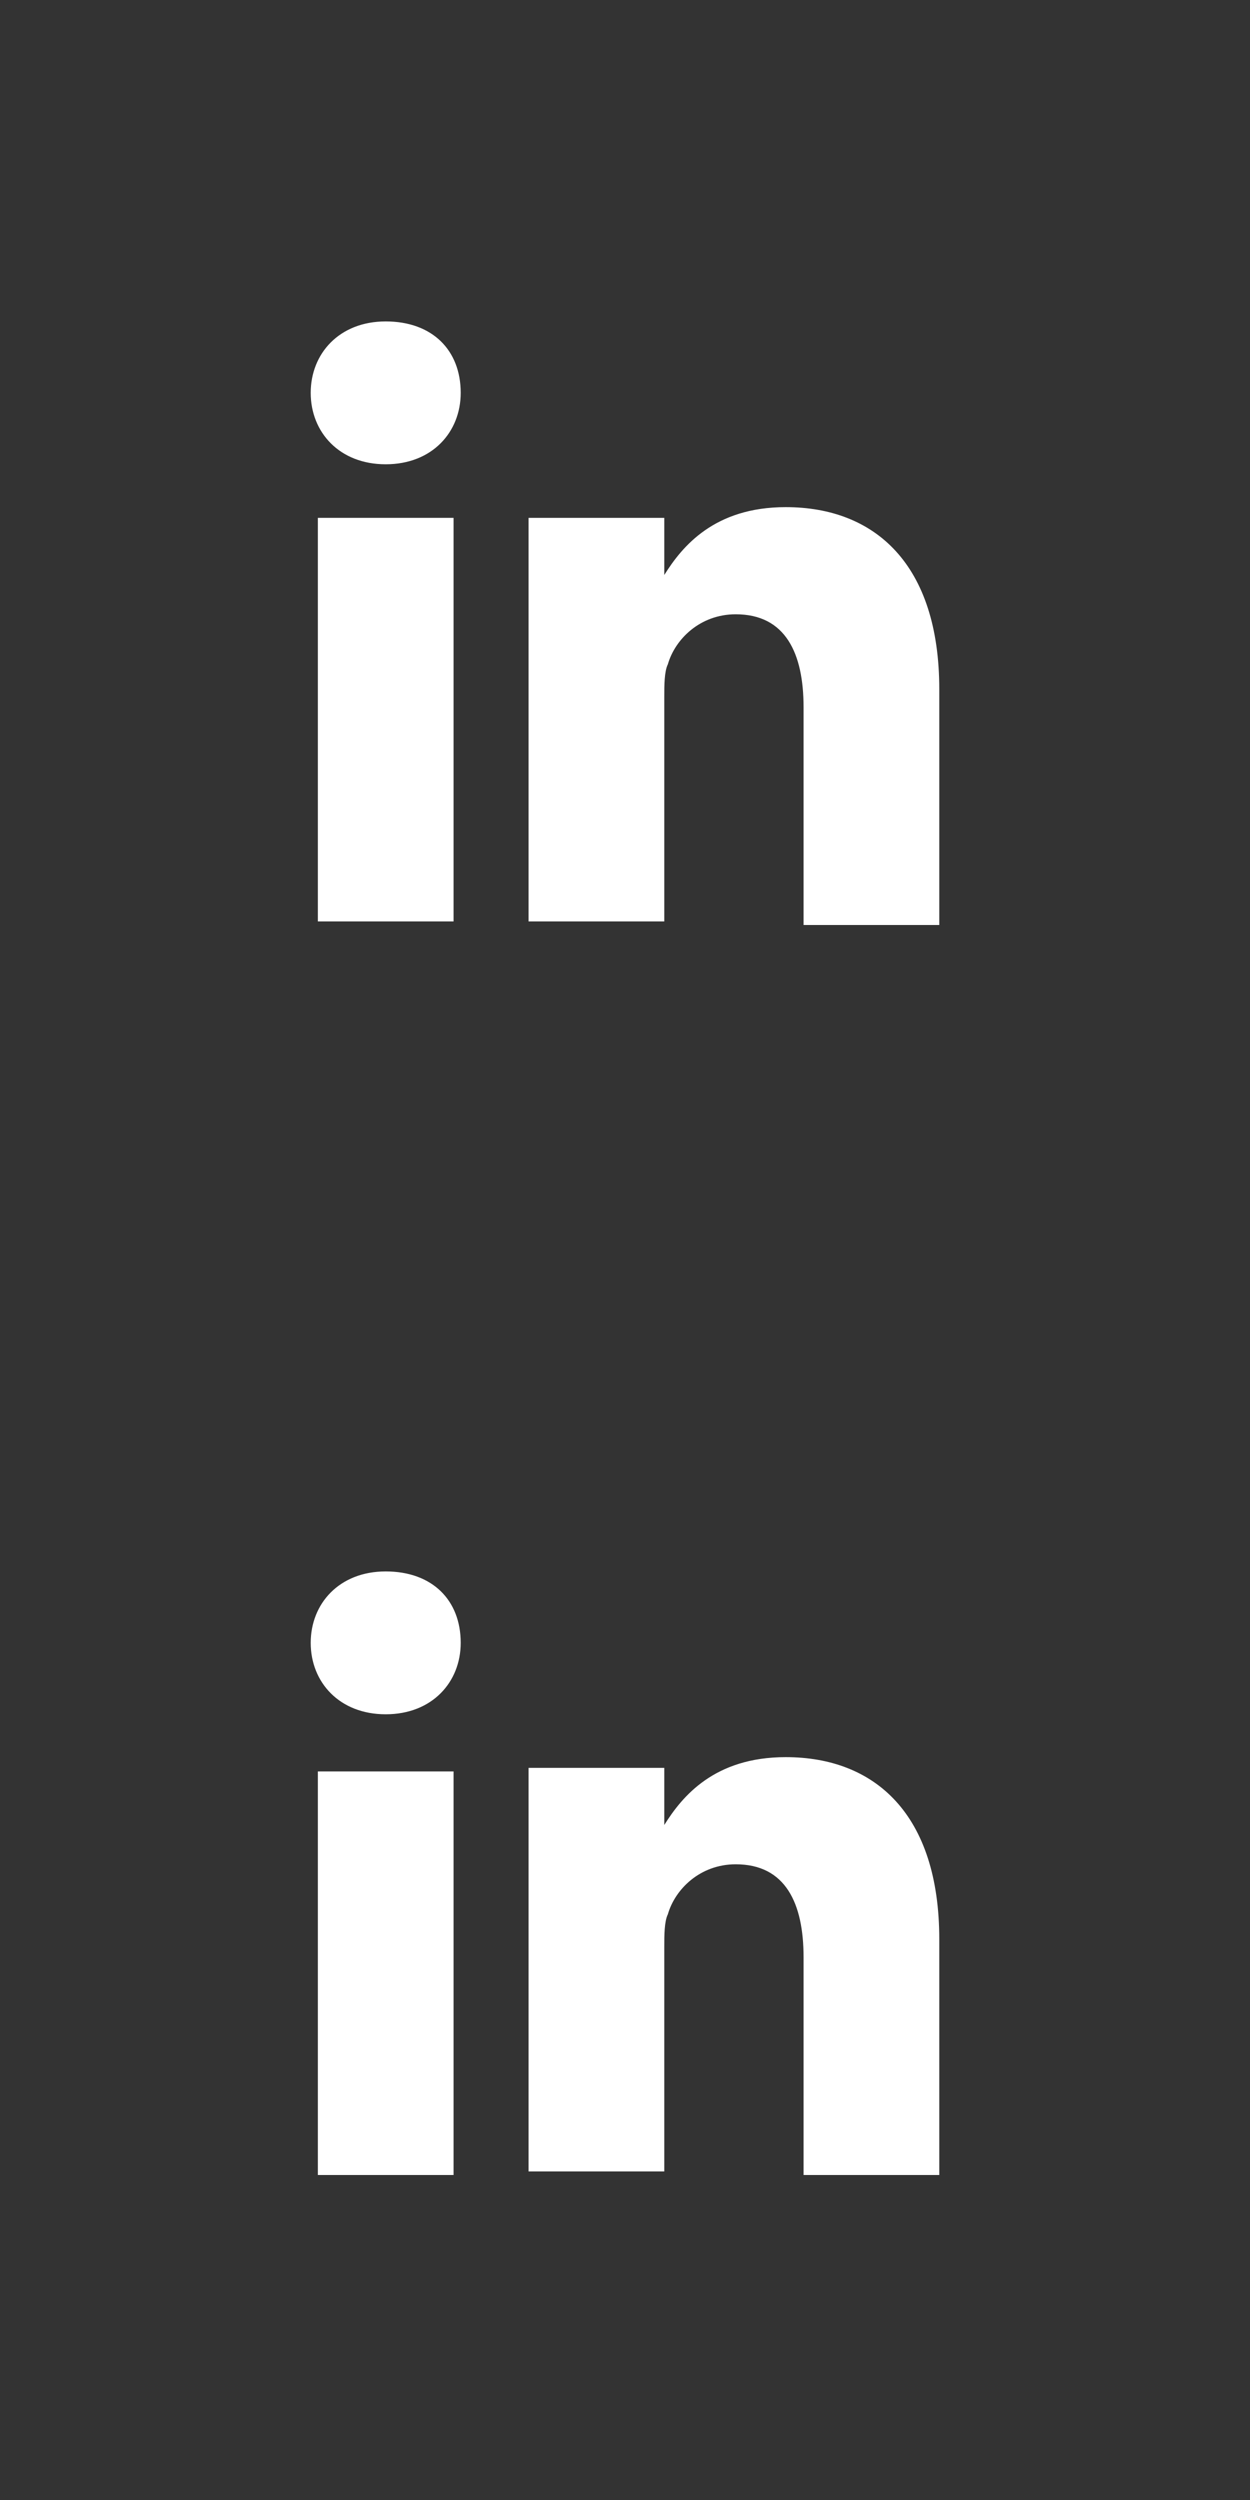
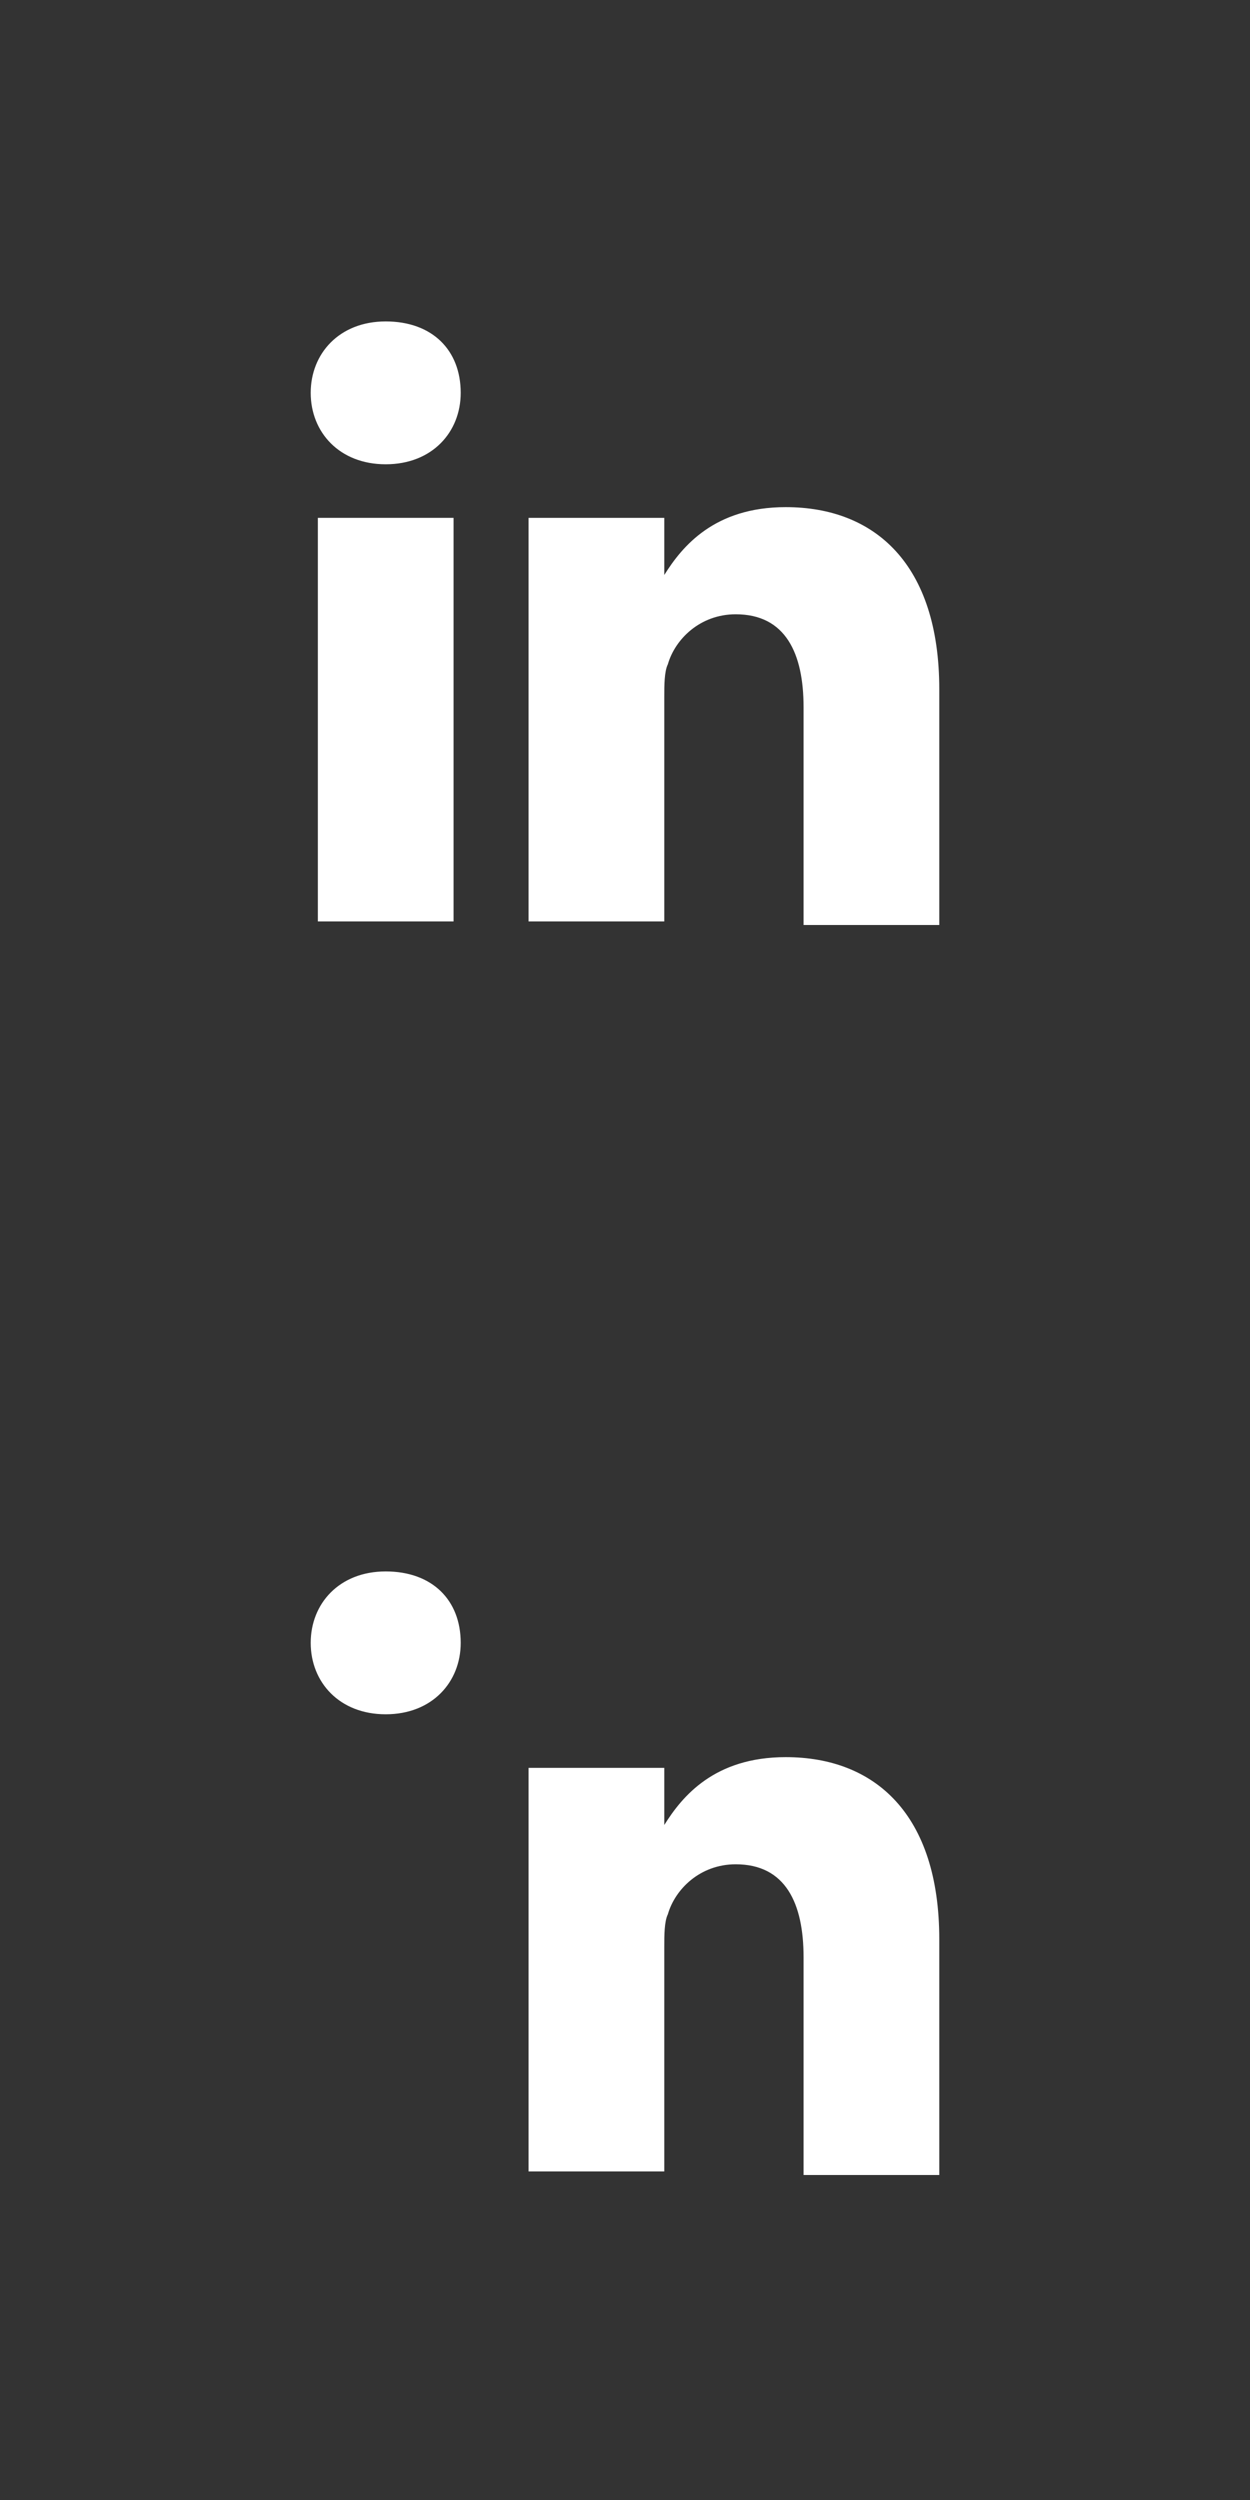
<svg xmlns="http://www.w3.org/2000/svg" version="1.1" id="Layer_1" x="0px" y="0px" width="35px" height="70px" viewBox="0 0 35 70" style="enable-background:new 0 0 35 70;" xml:space="preserve">
  <rect x="0" y="0" width="35" height="70" fill="#333333" stroke="none" />
  <style type="text/css">

	.st0{fill:#FFFFFF;}

</style>
  <rect x="8.9" y="14.5" class="st0" width="3.8" height="11.3" />
  <path class="st0" d="M10.8,13L10.8,13c-1.3,0-2.1-0.9-2.1-2c0-1.1,0.8-2,2.1-2c1.3,0,2.1,0.8,2.1,2C12.9,12.1,12.1,13,10.8,13z" />
  <path class="st0" d="M26.3,25.9h-3.8v-6.1c0-1.5-0.5-2.6-1.9-2.6c-1,0-1.7,0.7-1.9,1.4c-0.1,0.2-0.1,0.6-0.1,0.9v6.3h-3.8  c0,0,0-10.3,0-11.3h3.8v1.6c0.5-0.8,1.4-1.9,3.4-1.9c2.5,0,4.3,1.6,4.3,5.1V25.9z" />
-   <rect x="8.9" y="49.6" class="st0" width="3.8" height="11.3" />
  <path class="st0" d="M10.8,48L10.8,48c-1.3,0-2.1-0.9-2.1-2c0-1.1,0.8-2,2.1-2c1.3,0,2.1,0.8,2.1,2C12.9,47.1,12.1,48,10.8,48z" />
  <path class="st0" d="M26.3,60.9h-3.8v-6.1c0-1.5-0.5-2.6-1.9-2.6c-1,0-1.7,0.7-1.9,1.4c-0.1,0.2-0.1,0.6-0.1,0.9v6.3h-3.8  c0,0,0-10.3,0-11.3h3.8v1.6c0.5-0.8,1.4-1.9,3.4-1.9c2.5,0,4.3,1.6,4.3,5.1V60.9z" />
  <g>
</g>
  <g>
</g>
  <g>
</g>
  <g>
</g>
  <g>
</g>
  <g>
</g>
</svg>